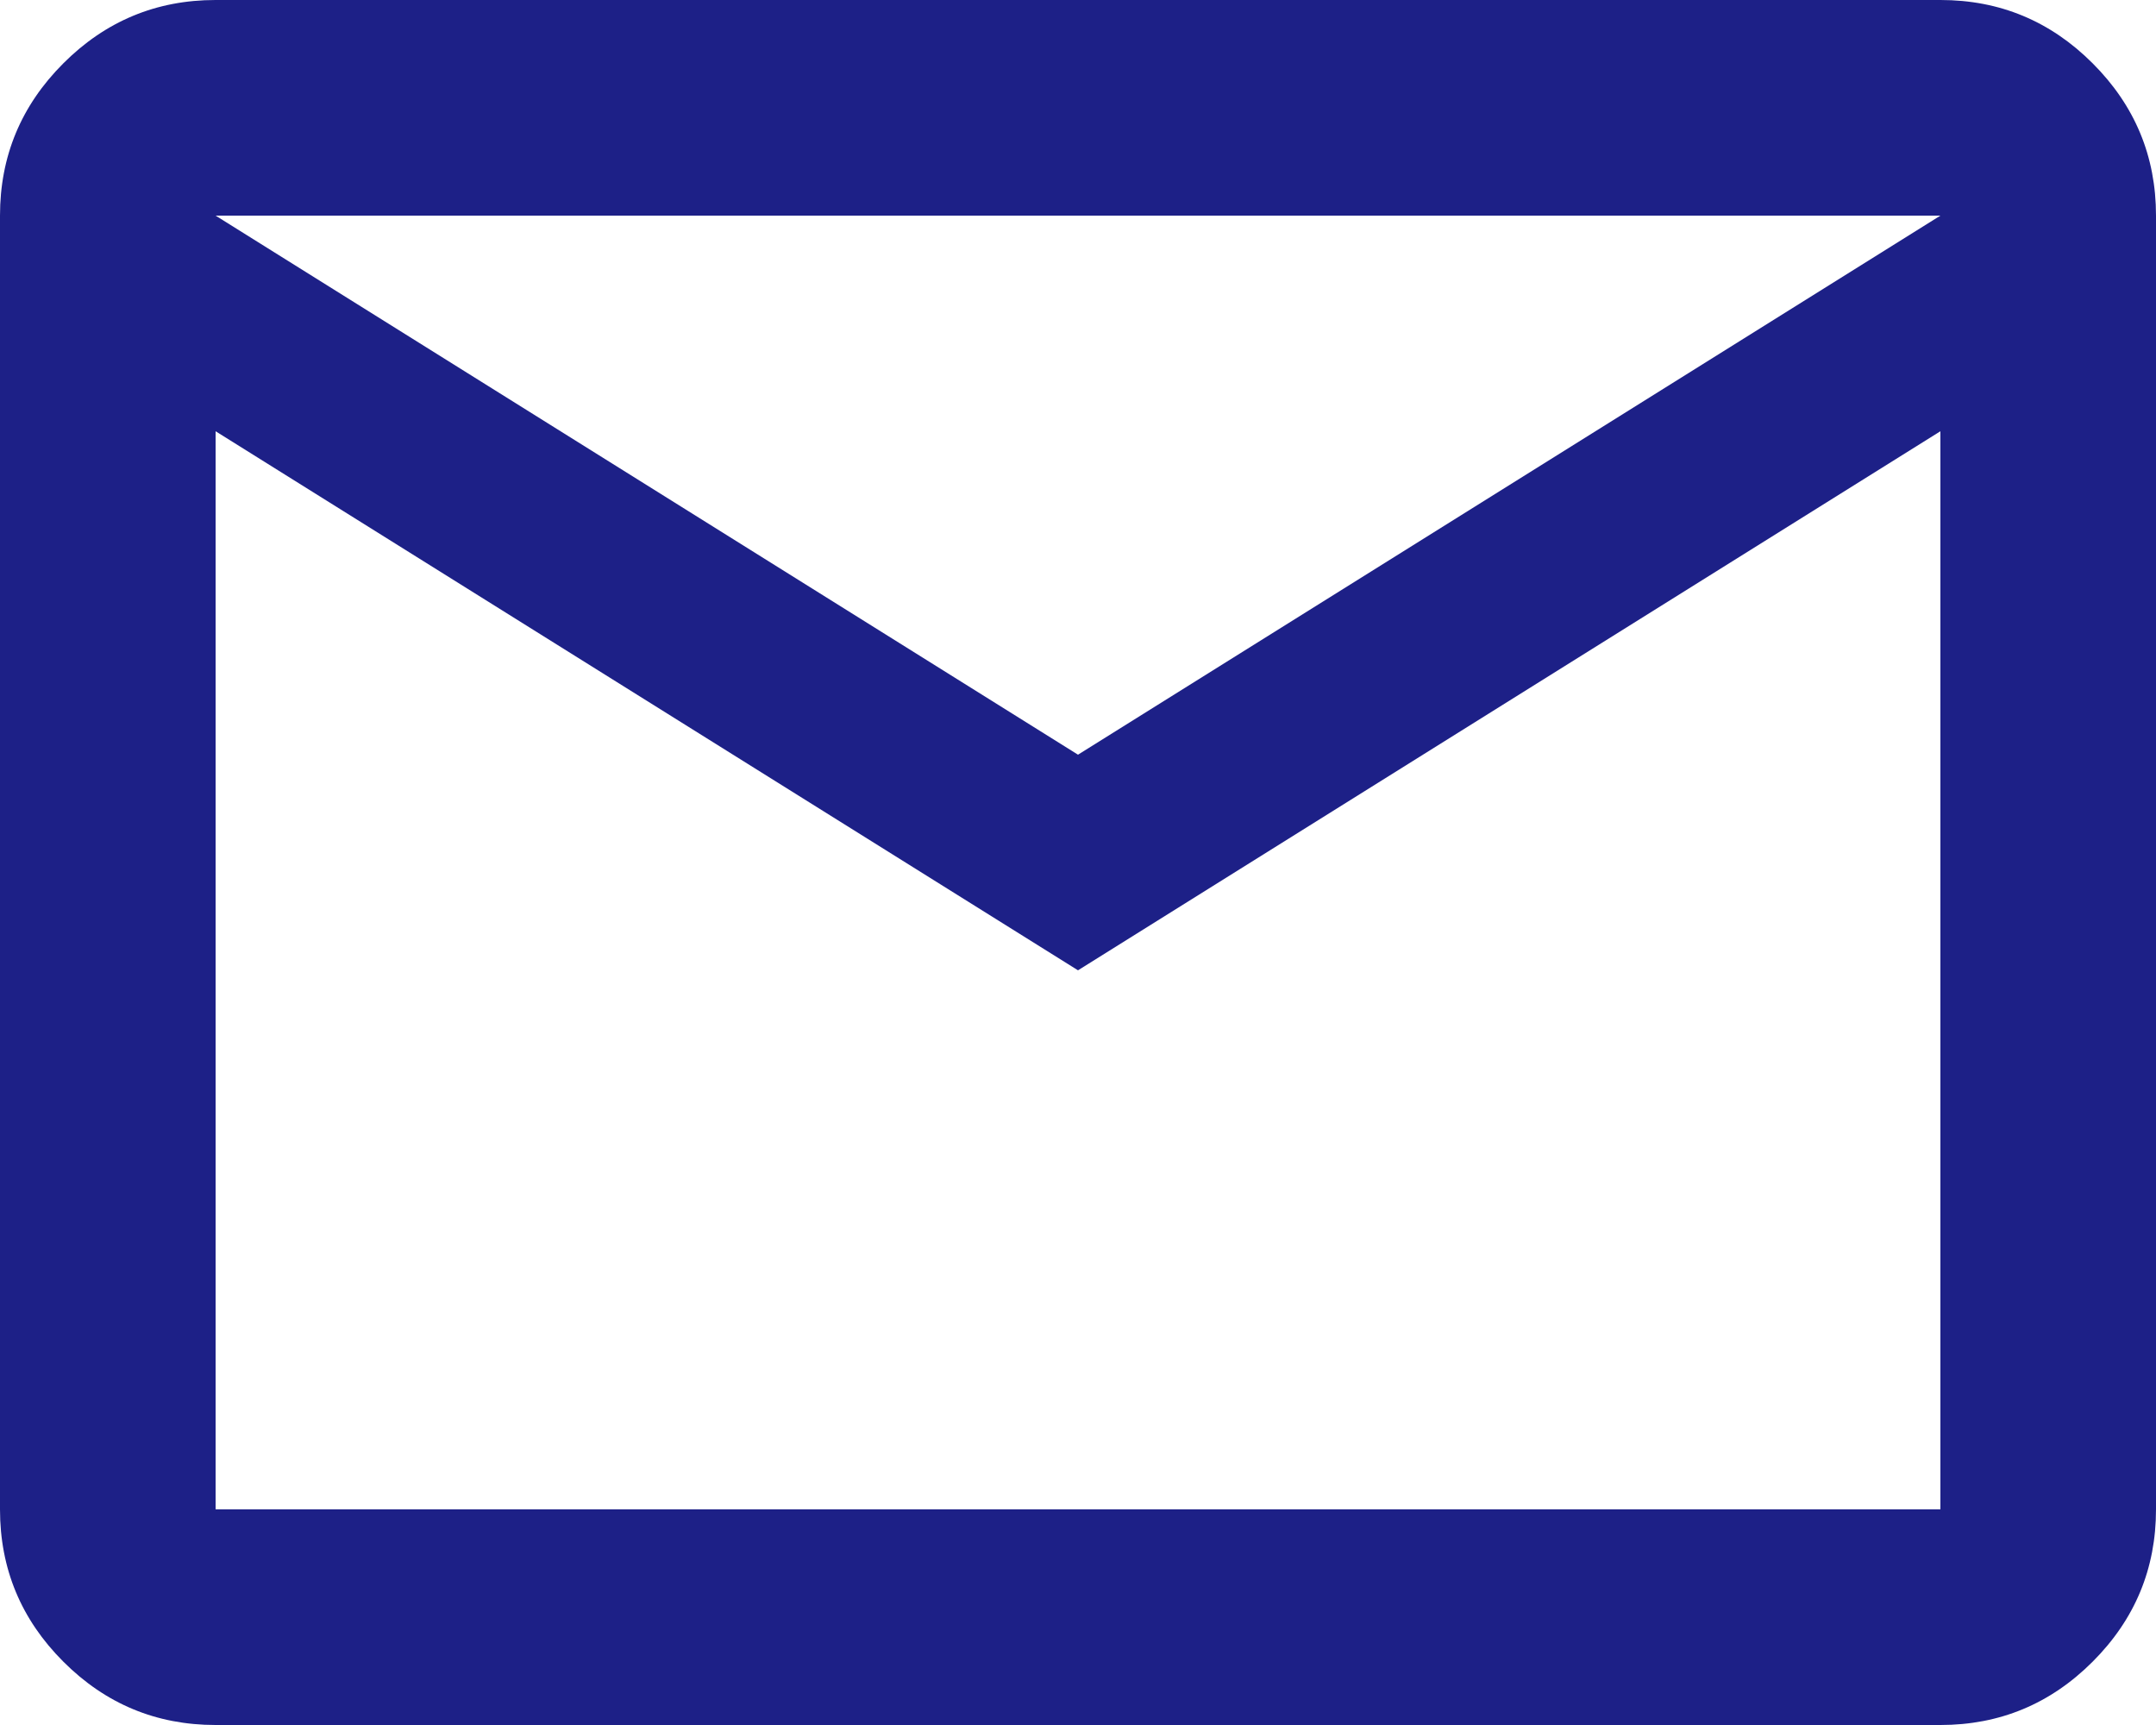
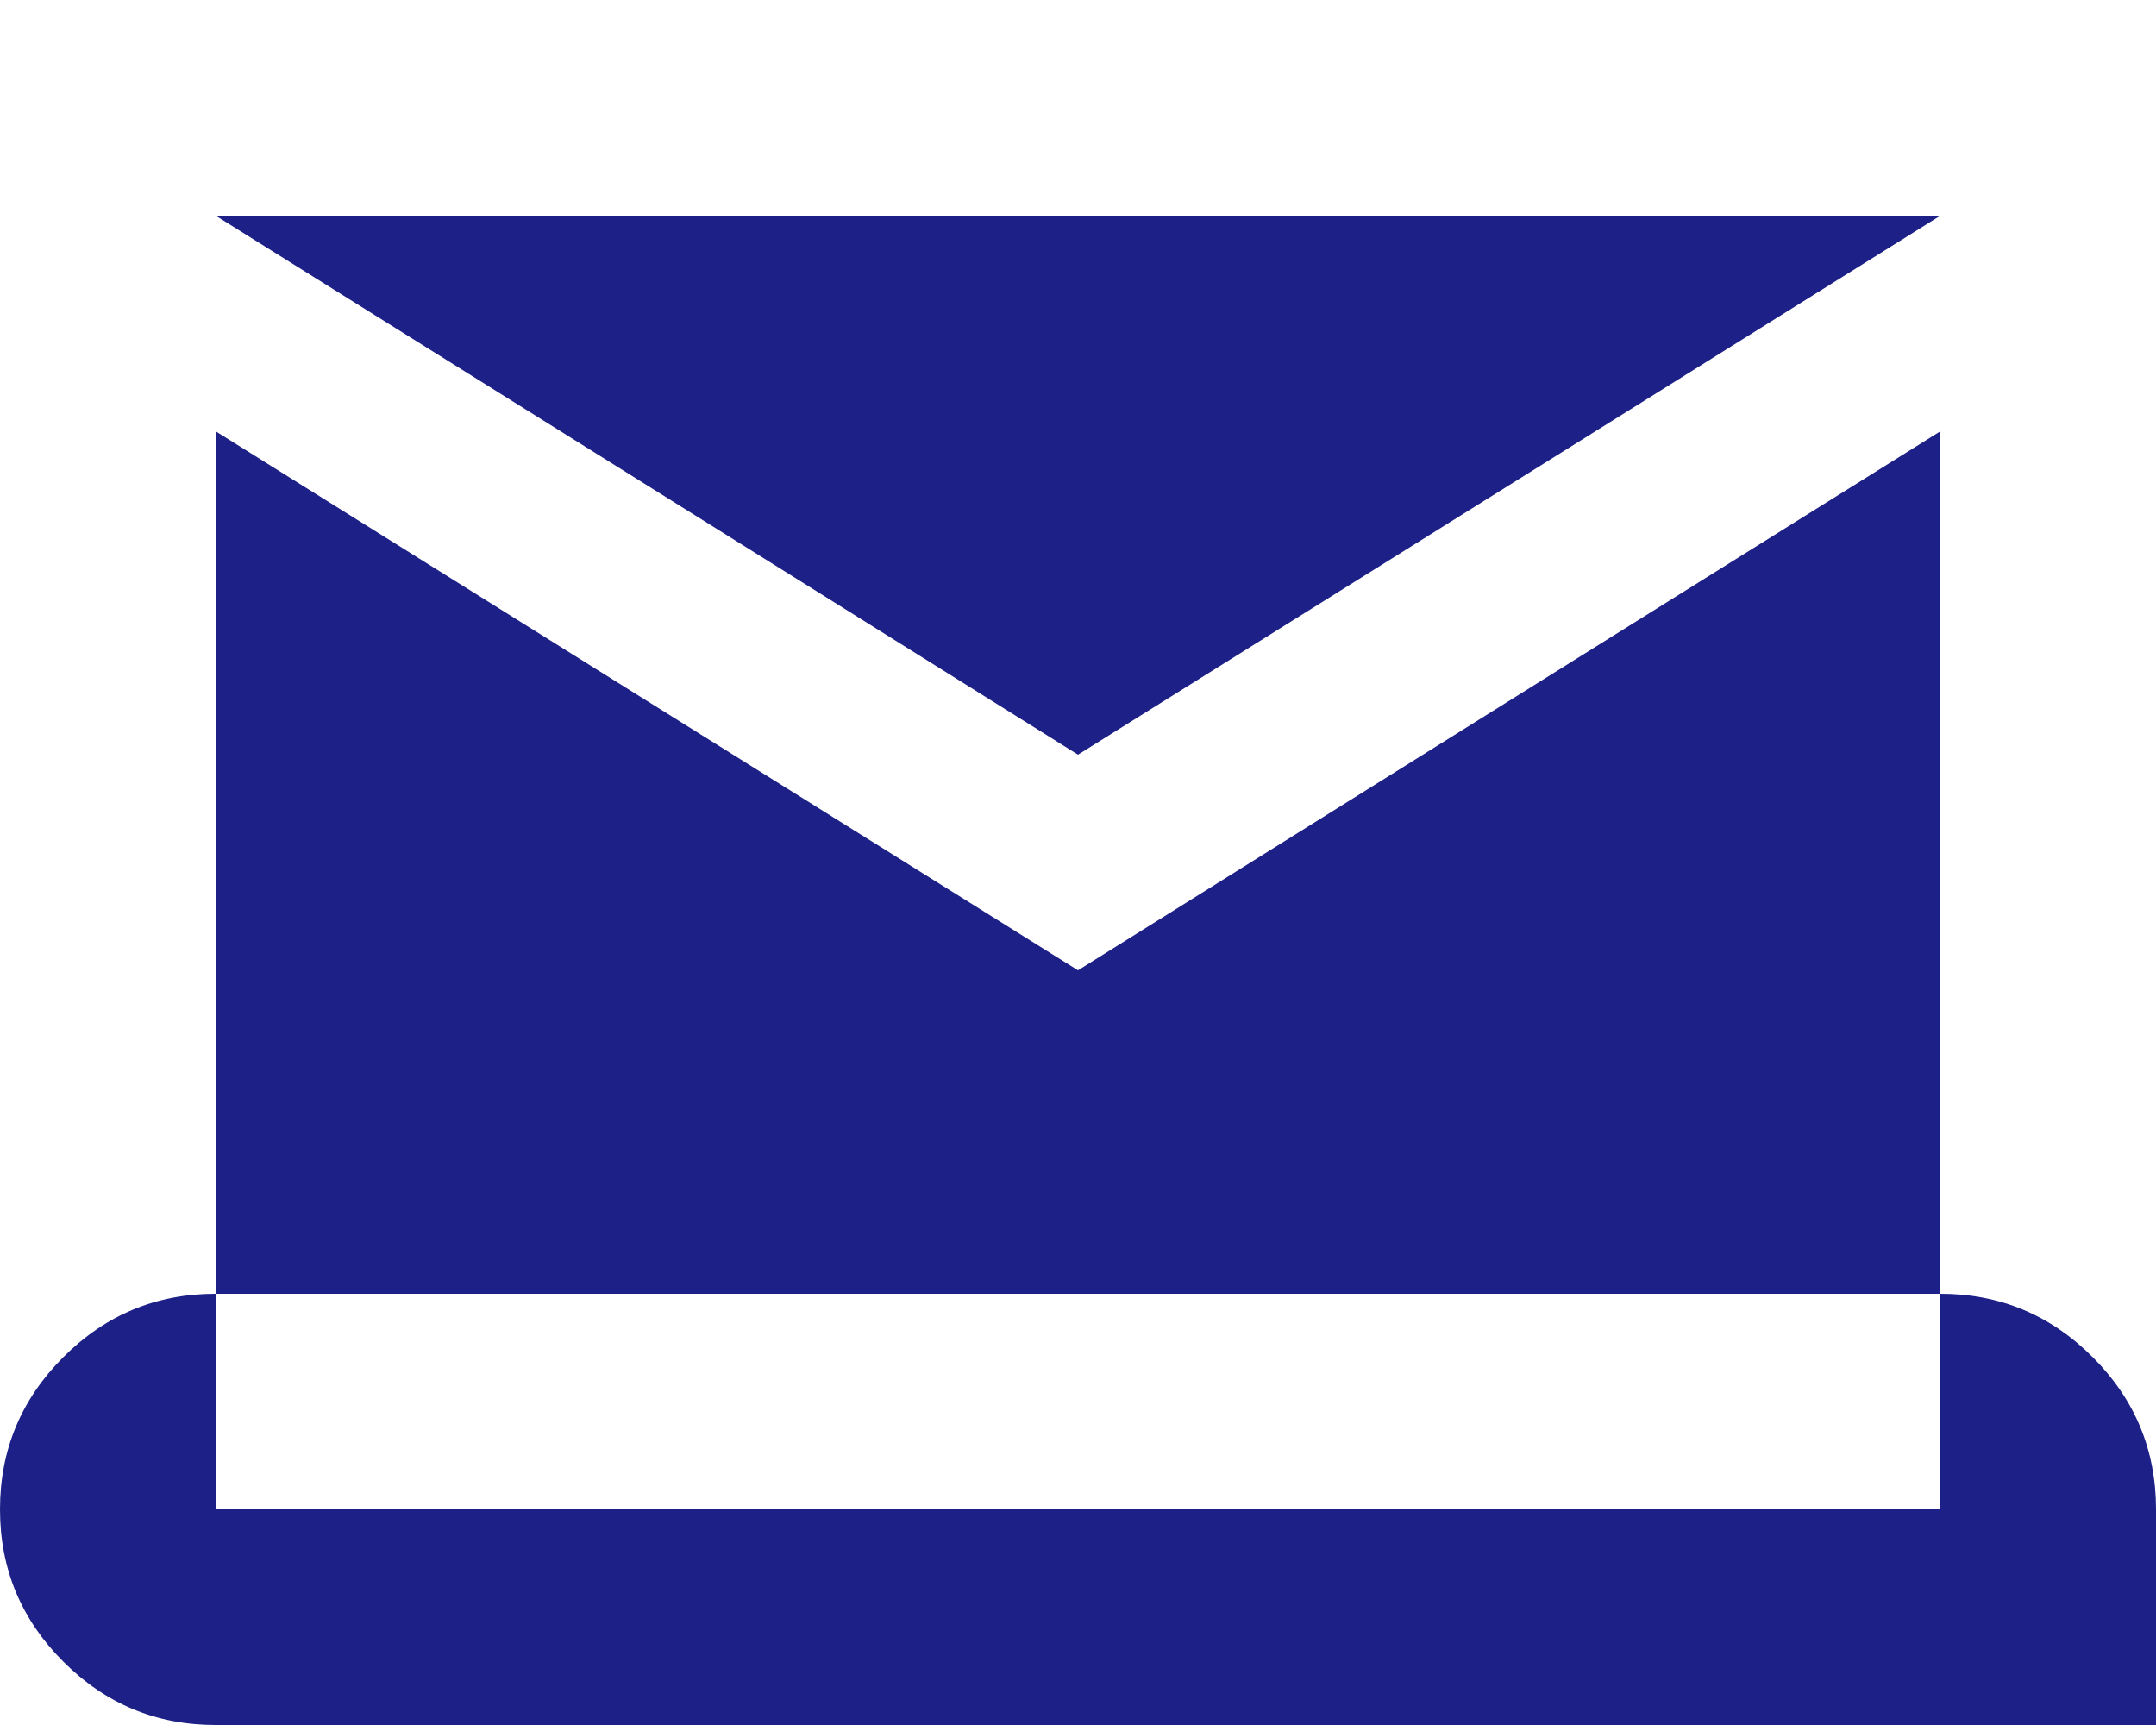
<svg xmlns="http://www.w3.org/2000/svg" id="_レイヤー_2" data-name="レイヤー 2" viewBox="0 0 32 25.6">
  <defs>
    <style>
      .cls-1 {
        fill: #1d2087;
        stroke-width: 0px;
      }
    </style>
  </defs>
  <g id="_コンテンツ" data-name="コンテンツ">
-     <path class="cls-1" d="M3.2,25.6c-.88,0-1.633-.313-2.26-.94s-.94-1.38-.94-2.26V3.2c0-.88.313-1.633.94-2.26s1.38-.94,2.26-.94h25.6c.88,0,1.633.313,2.26.94s.94,1.38.94,2.26v19.2c0,.88-.313,1.633-.94,2.26s-1.38.94-2.26.94H3.2ZM16,14.4L3.2,6.4v16h25.6V6.4l-12.8,8ZM16,11.2L28.8,3.2H3.2l12.8,8ZM3.2,6.4v-3.2,19.2V6.4Z" />
+     <path class="cls-1" d="M3.2,25.6c-.88,0-1.633-.313-2.26-.94s-.94-1.38-.94-2.26c0-.88.313-1.633.94-2.26s1.38-.94,2.26-.94h25.6c.88,0,1.633.313,2.26.94s.94,1.38.94,2.26v19.2c0,.88-.313,1.633-.94,2.26s-1.38.94-2.26.94H3.2ZM16,14.4L3.2,6.4v16h25.6V6.4l-12.8,8ZM16,11.2L28.8,3.2H3.2l12.8,8ZM3.2,6.4v-3.2,19.2V6.4Z" />
  </g>
</svg>